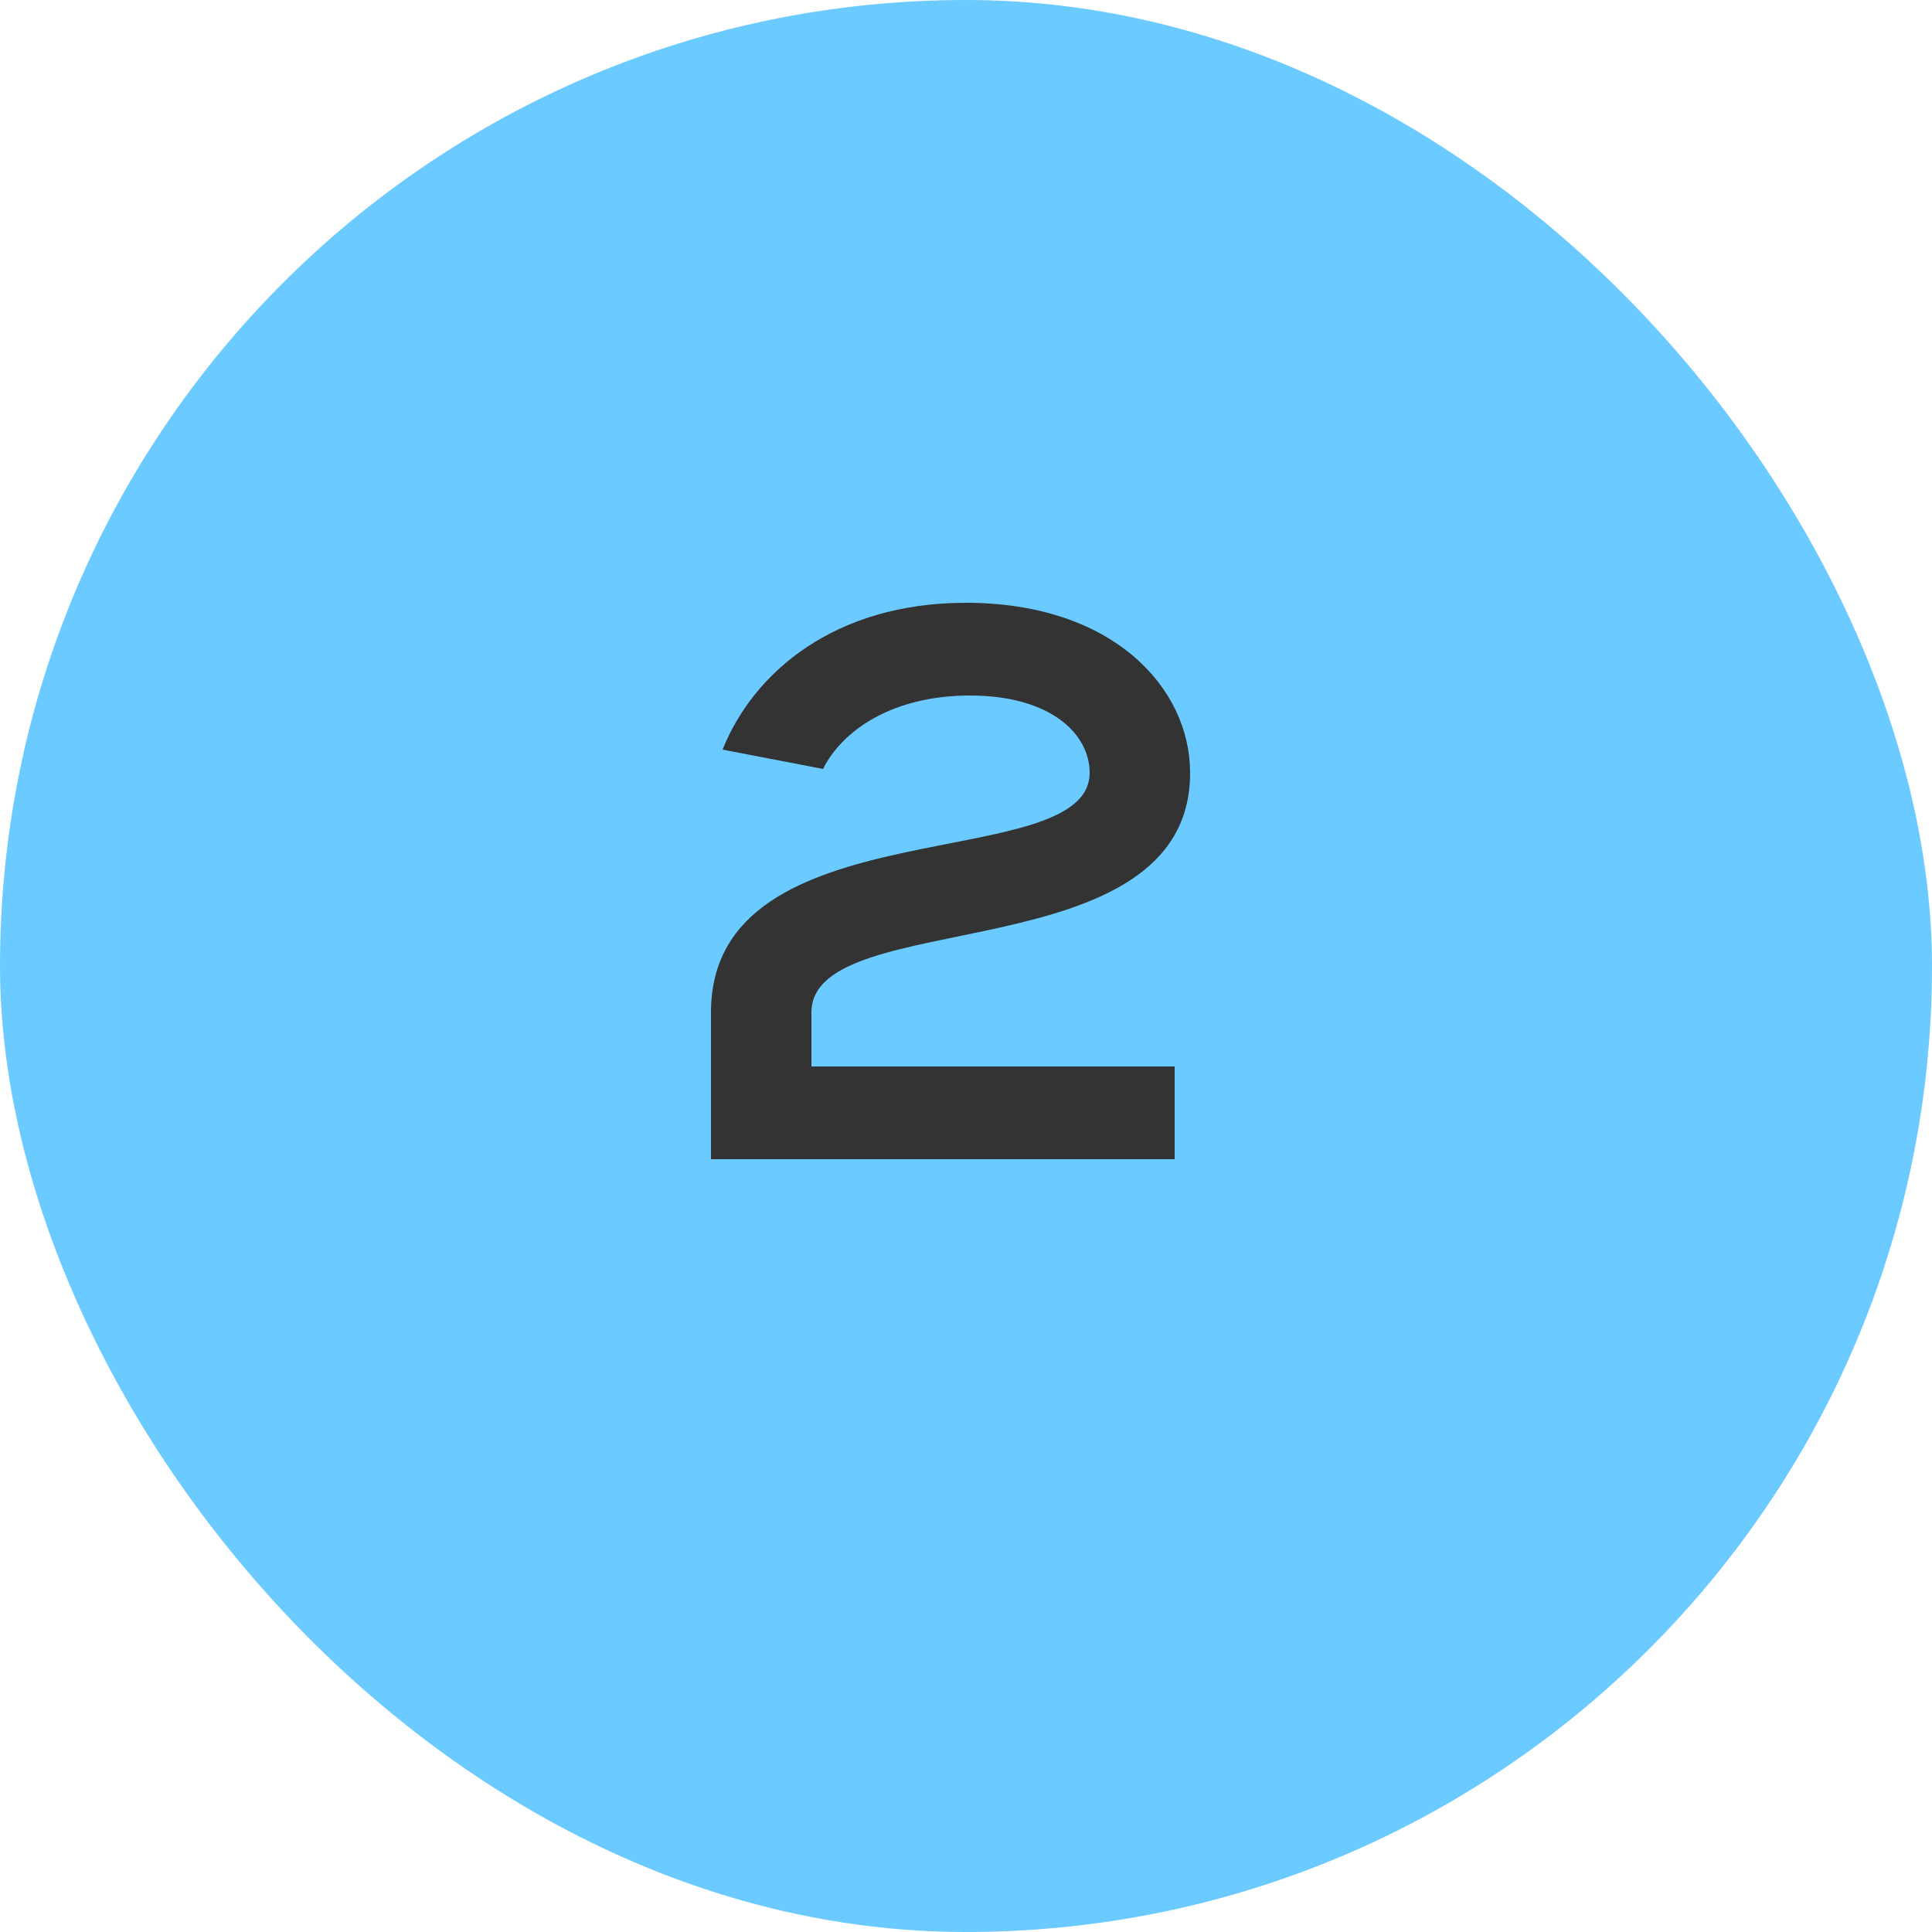
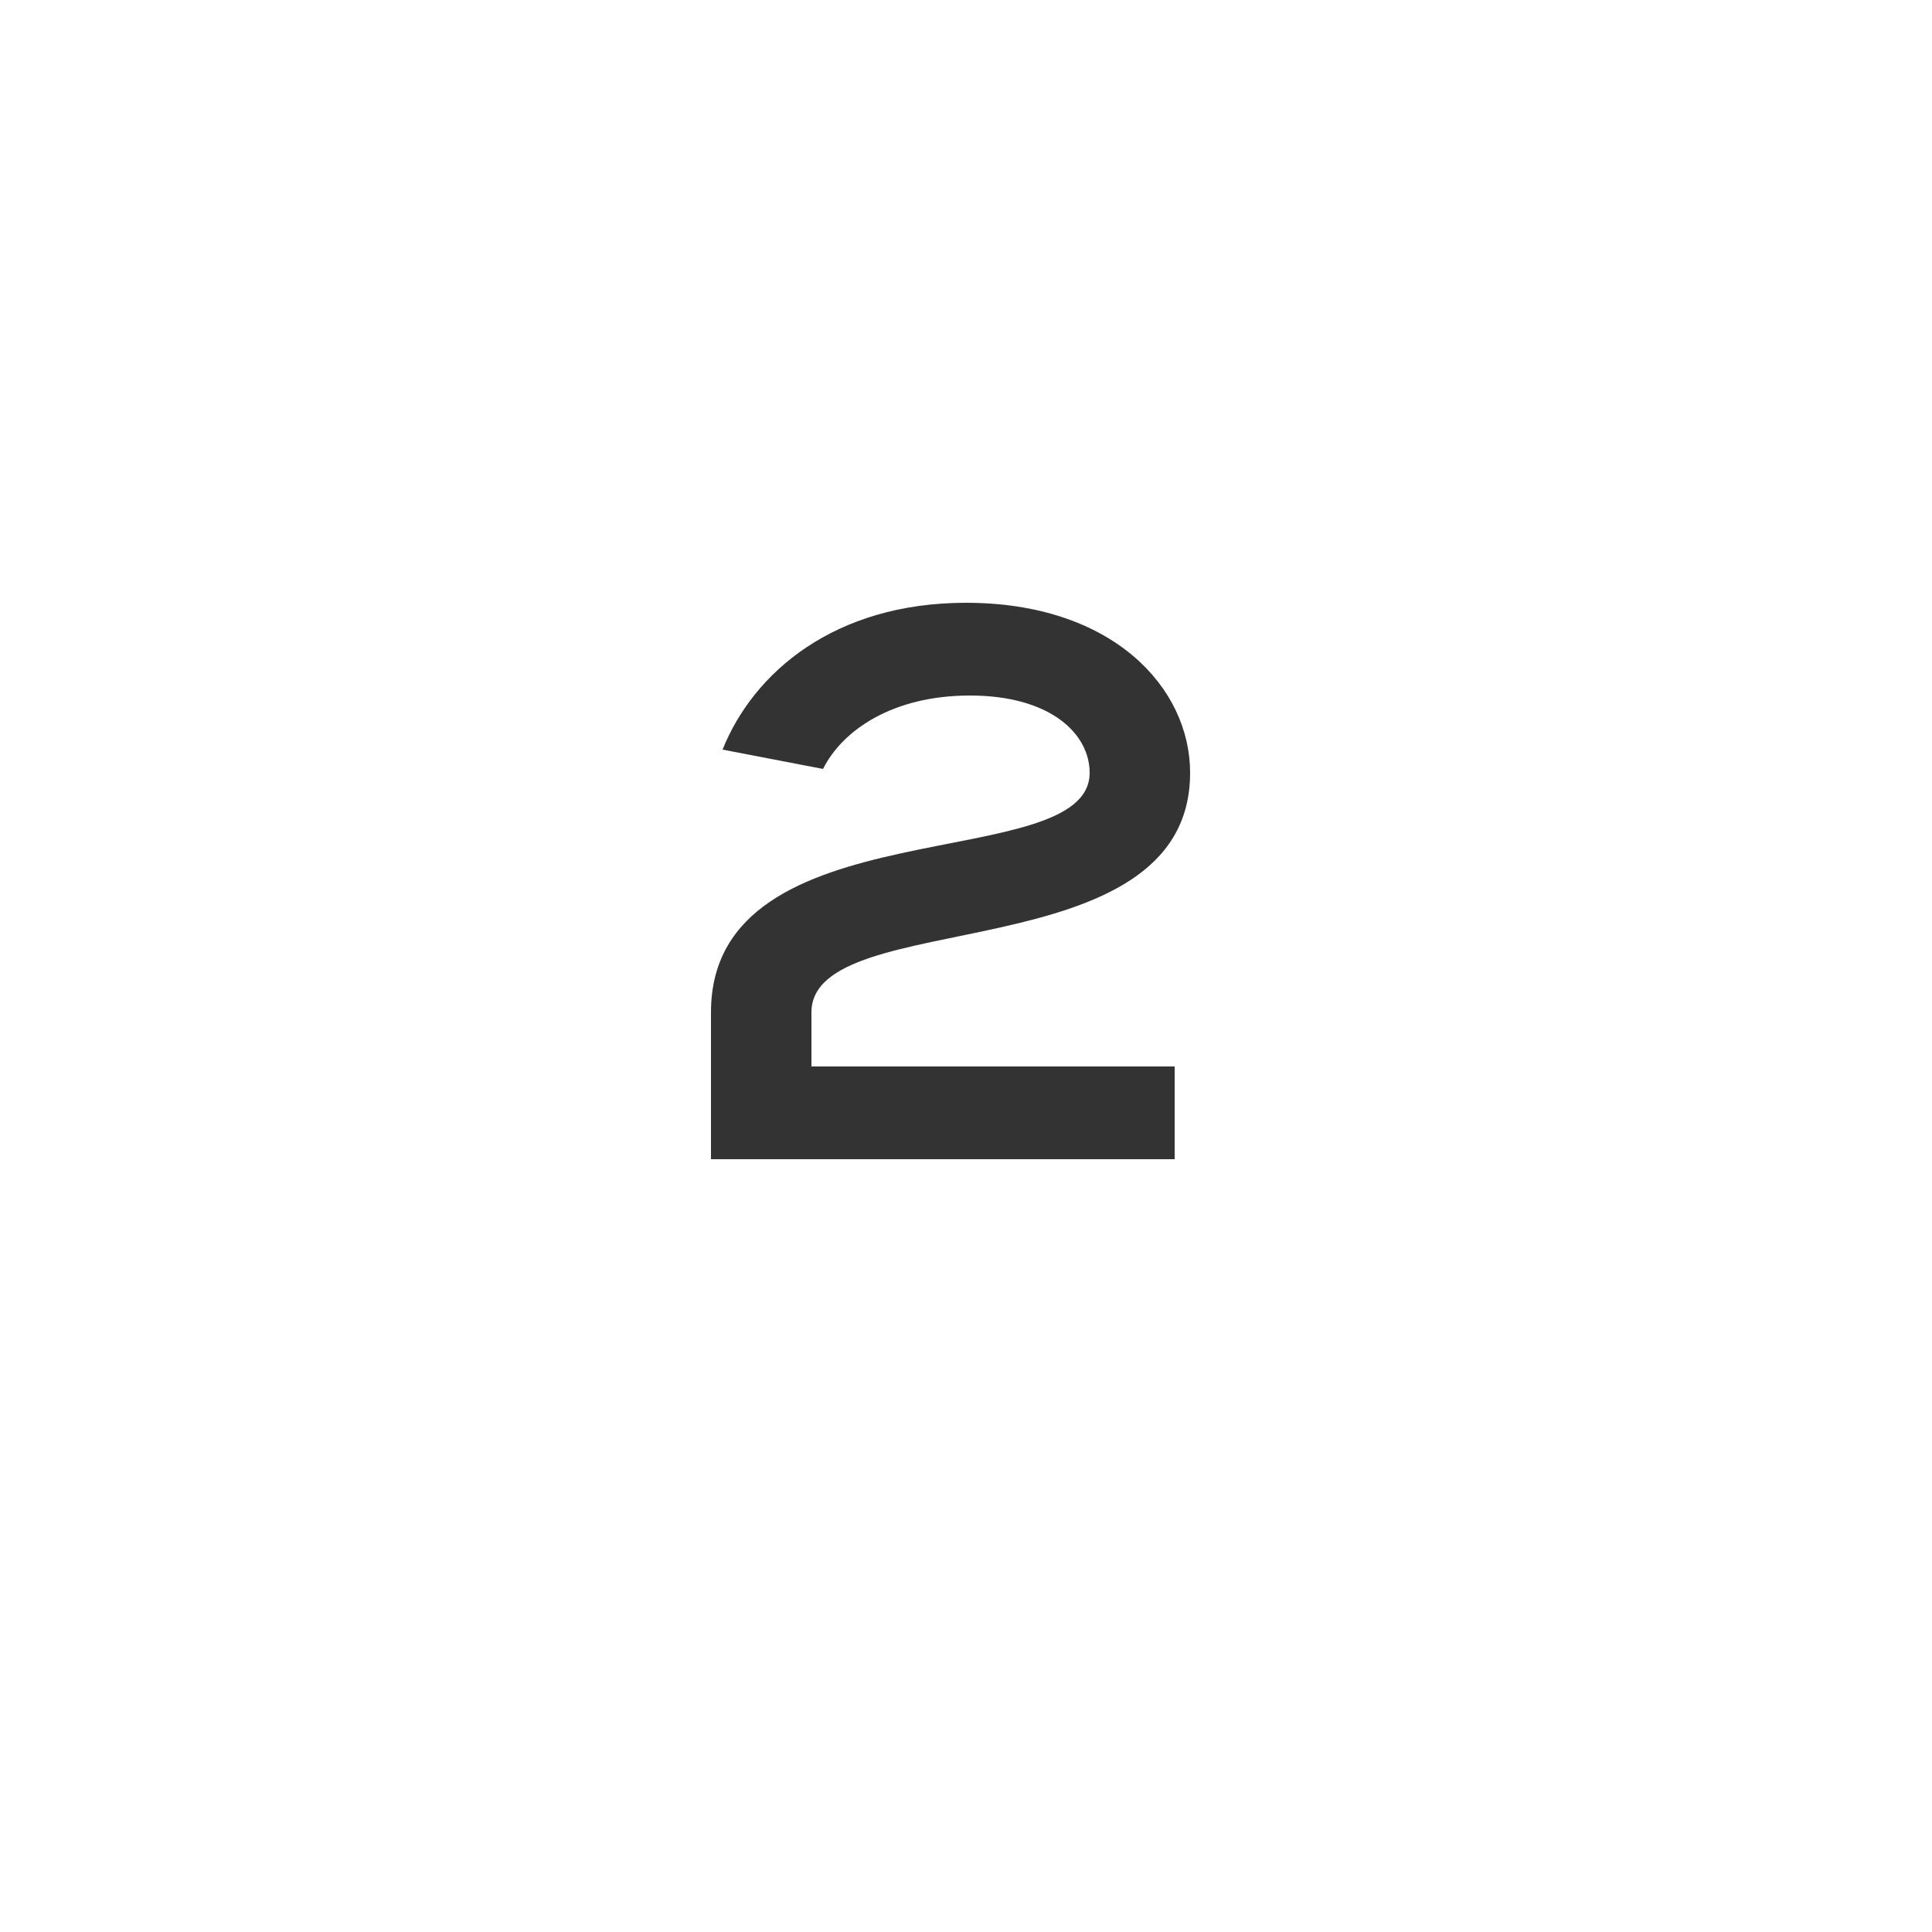
<svg xmlns="http://www.w3.org/2000/svg" width="75" height="75" viewBox="0 0 75 75" fill="none">
-   <rect width="75" height="75" rx="37.5" fill="#6BCAFF" />
  <path d="M27.6 45H45.6V41.4H31.5V39.3C31.5 35.1 46.2 37.8 46.2 30C46.2 26.7 43.2 23.4 37.5 23.4C32.4 23.4 29.25 26.1 28.05 29.1L31.95 29.85C32.7 28.35 34.65 27 37.65 27C40.8 27 42.3 28.5 42.3 30C42.3 34.05 27.6 31.2 27.6 39.3V45Z" fill="#333333" />
</svg>